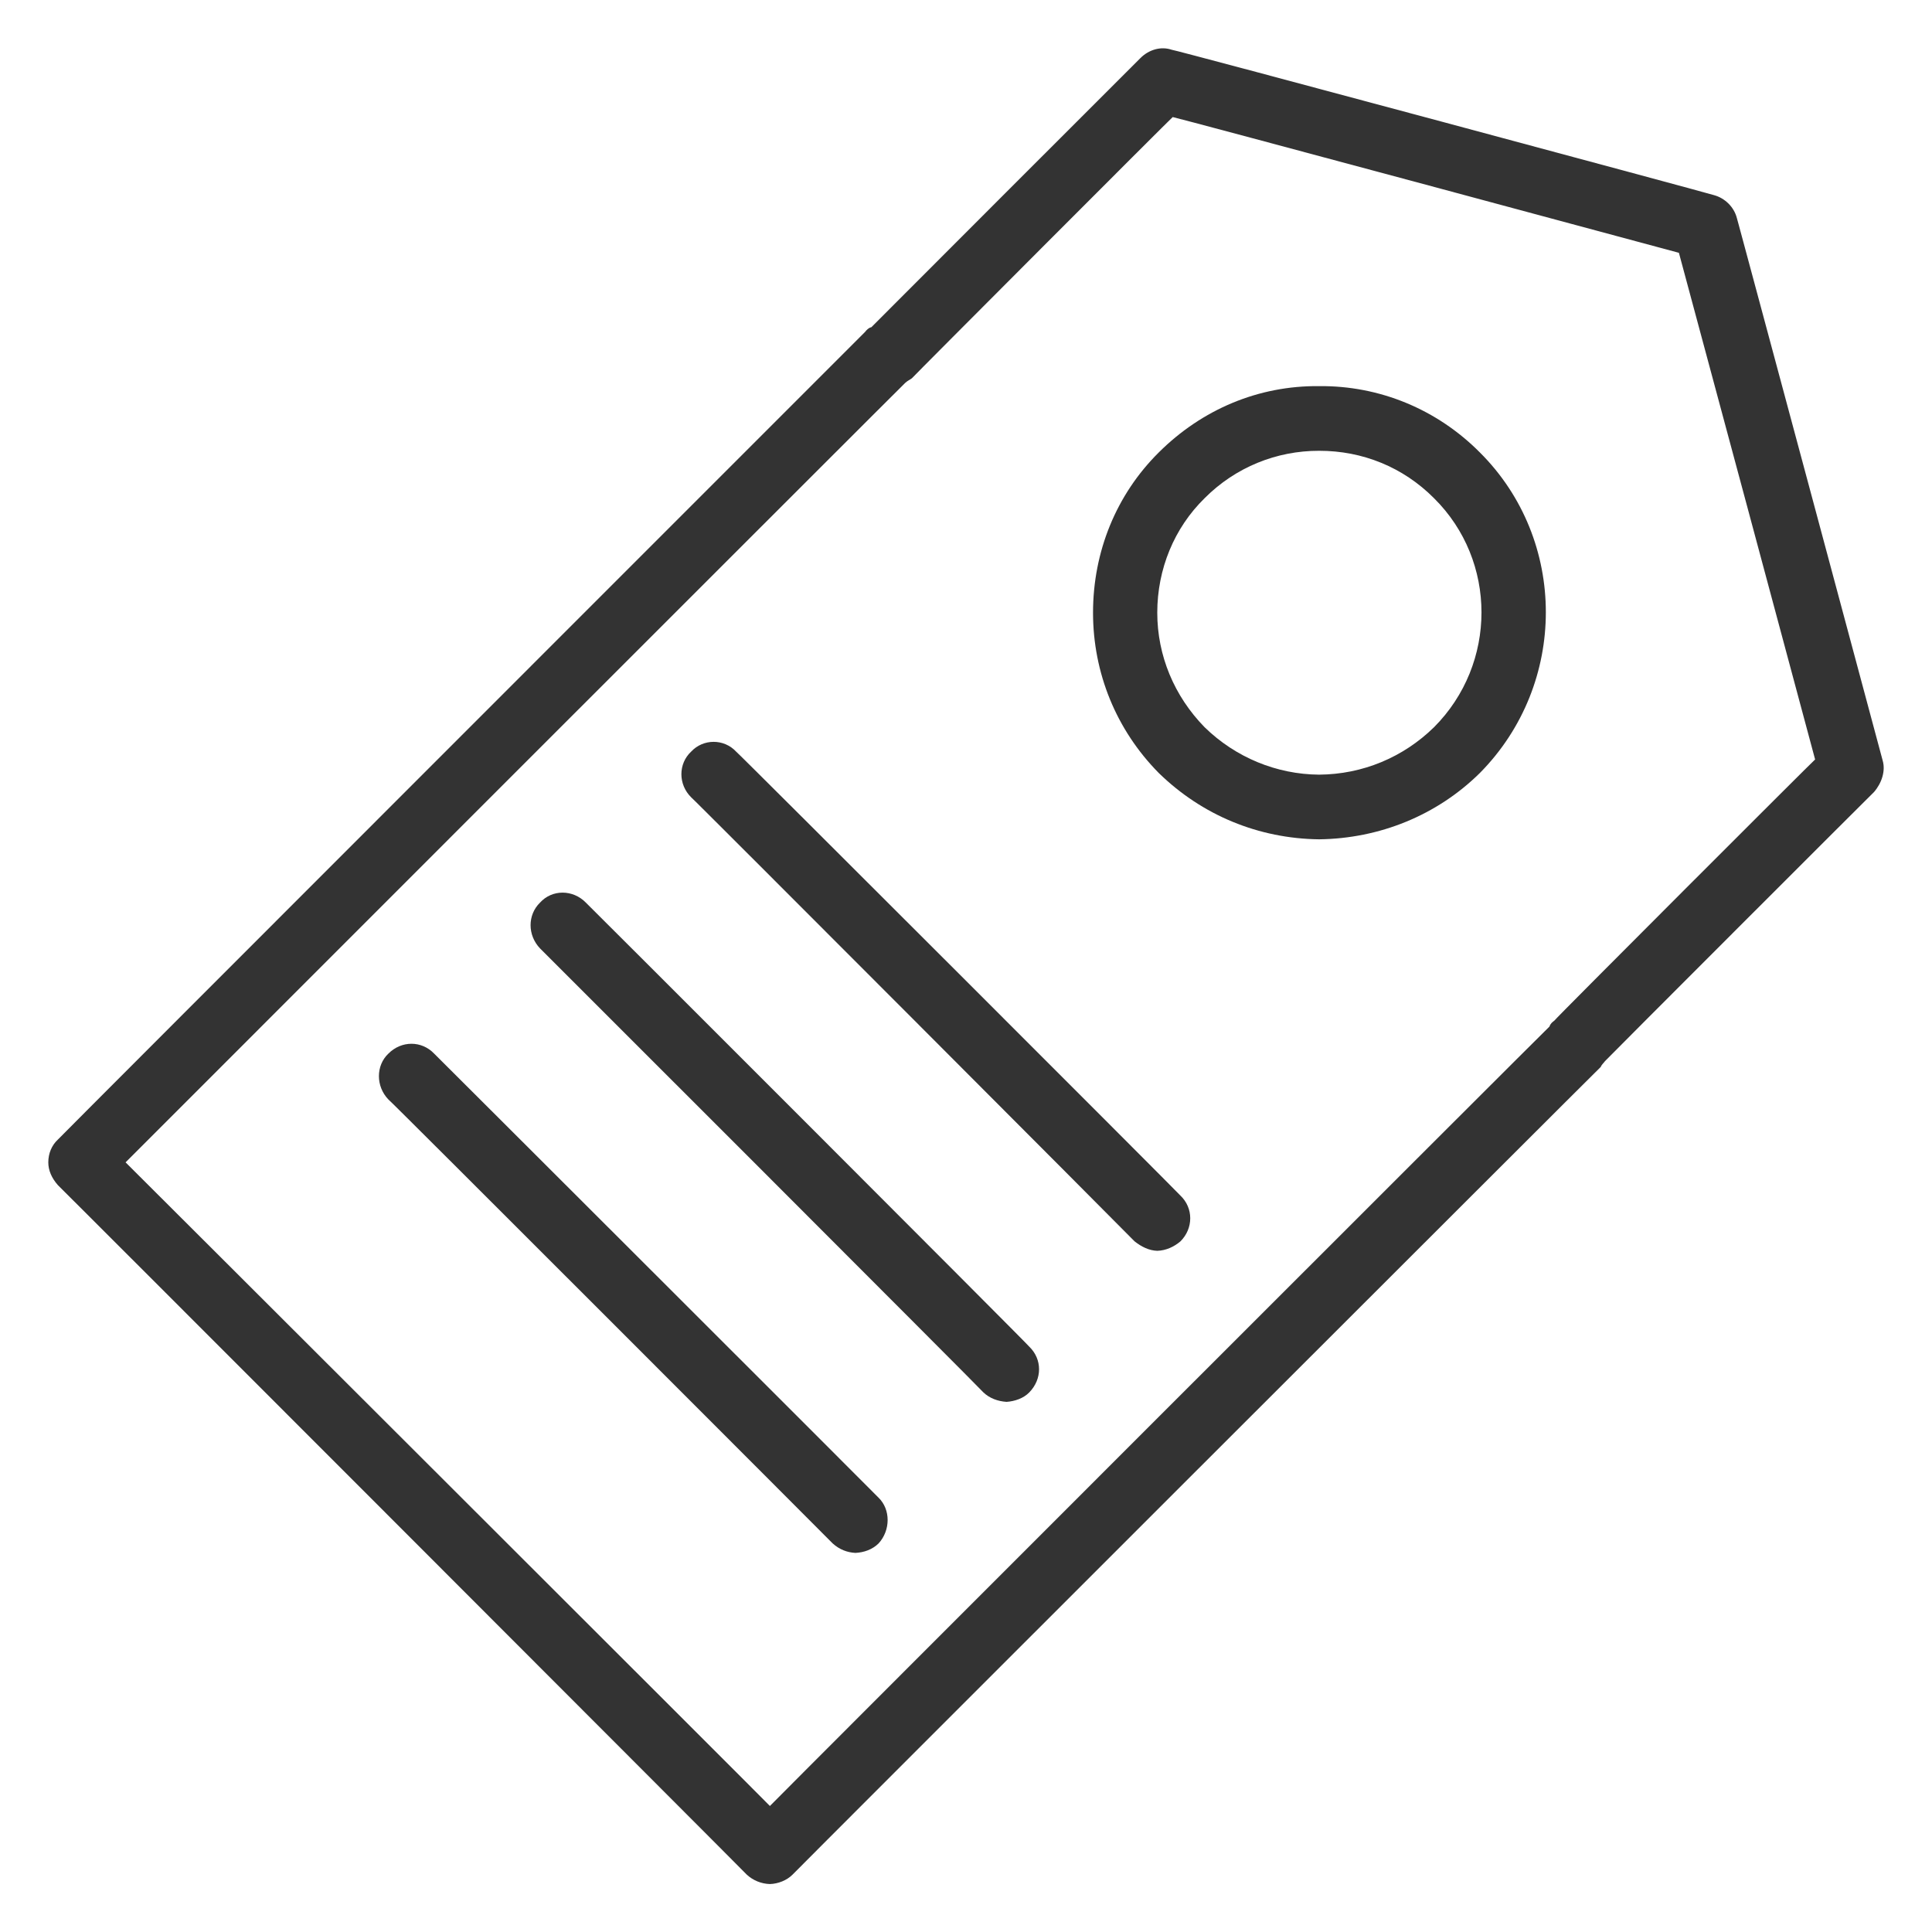
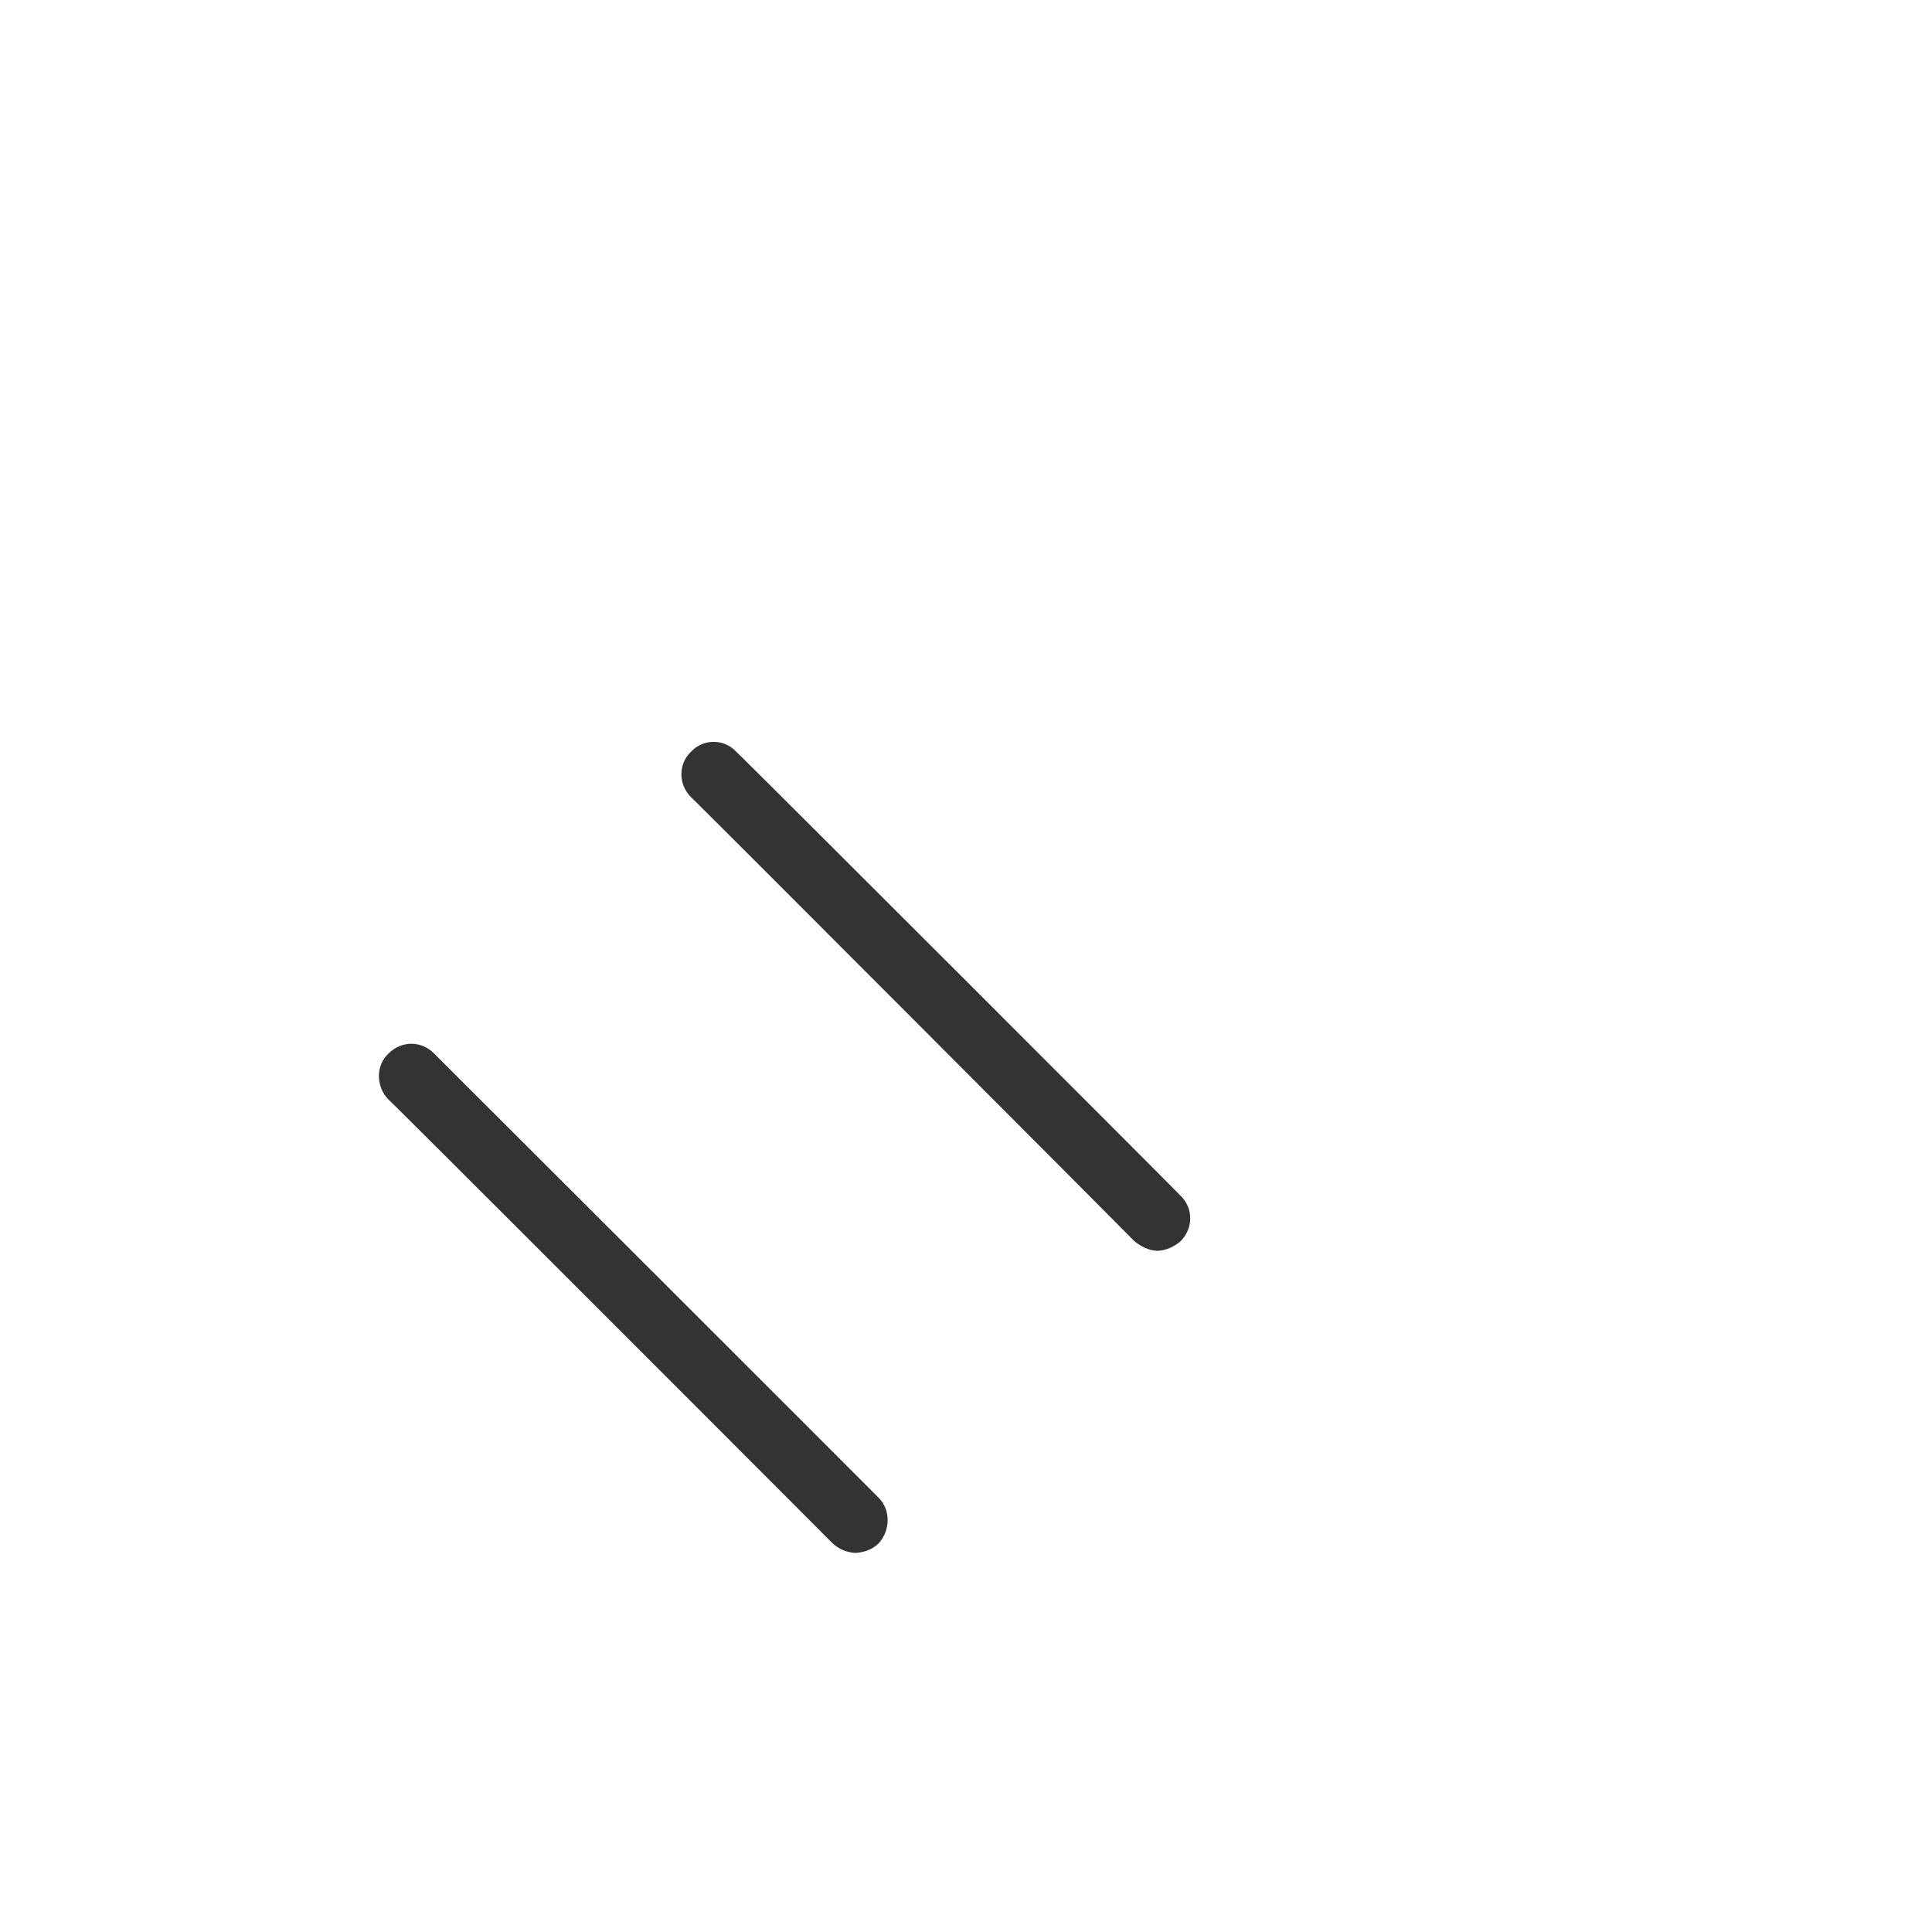
<svg xmlns="http://www.w3.org/2000/svg" version="1.1" width="100%" height="100%" id="svgWorkerArea" viewBox="0 0 400 400" style="background: white;">
  <defs id="defsdoc">
    <pattern id="patternBool" x="0" y="0" width="10" height="10" patternUnits="userSpaceOnUse" patternTransform="rotate(35)">
-       <circle cx="5" cy="5" r="4" style="stroke: none;fill: #ff000070;" />
-     </pattern>
+       </pattern>
  </defs>
  <g id="fileImp-276244816" class="cosito">
-     <path id="pathImp-267200069" fill="#333333" class="grouped" d="M159.4 390.072C157.6 390.019 155.9 389.319 154.6 388.112 154.6 388.019 12 245.319 12 245.387 10.7 243.919 10 242.319 10 240.653 10 238.819 10.7 237.119 12 235.92 12 235.819 179.1 68.719 179.1 68.722 179.4 68.319 179.9 67.819 180.4 67.753 180.4 67.719 236.1 12.019 236.1 12.037 237.8 10.319 240.3 9.519 242.6 10.304 242.6 10.119 354.9 40.319 354.9 40.412 357.1 41.019 359 42.819 359.6 45.145 359.6 45.019 389.8 157.419 389.8 157.508 390.4 159.619 389.6 162.119 388 163.974 388 163.919 332.3 219.619 332.3 219.695 332 220.119 331.6 220.419 331.4 220.915 331.4 220.819 164.1 388.019 164.1 388.111 162.9 389.319 161.1 390.019 159.4 390.072 159.4 390.019 159.4 390.019 159.4 390.072M26 240.653C26 240.619 159.4 373.819 159.4 373.911 159.4 373.819 320.8 212.419 320.8 212.539 321 211.919 321.4 211.619 321.8 211.32 321.8 211.119 375.8 157.119 375.8 157.24 375.8 157.119 347.6 52.319 347.6 52.343 347.6 52.319 242.8 24.119 242.8 24.236 242.8 24.119 188.8 78.219 188.8 78.317 188.4 78.619 187.9 78.819 187.4 79.287 187.4 79.219 26 240.619 26 240.653 26 240.619 26 240.619 26 240.653" />
    <path id="pathImp-949671470" fill="#333333" class="grouped" d="M177.1 321.512C175.4 321.419 173.8 320.819 172.4 319.552 172.4 319.519 80.4 227.419 80.4 227.621 77.8 224.919 77.8 220.619 80.4 218.153 83.1 215.419 87.3 215.419 89.9 218.153 89.9 218.119 181.9 310.019 181.9 310.084 184.4 312.519 184.4 316.819 181.9 319.552 180.6 320.819 178.9 321.419 177.1 321.512 177.1 321.419 177.1 321.419 177.1 321.512" />
-     <path id="pathImp-753931684" fill="#333333" class="grouped" d="M208.4 290.241C206.6 290.119 204.9 289.519 203.6 288.28 203.6 288.119 111.8 196.319 111.8 196.348 109.2 193.619 109.2 189.419 111.8 186.881 114.3 184.119 118.6 184.119 121.3 186.881 121.3 186.819 213.1 278.619 213.1 278.813 215.8 281.419 215.8 285.519 213.1 288.281 211.9 289.519 210.1 290.119 208.4 290.241 208.4 290.119 208.4 290.119 208.4 290.241" />
    <path id="pathImp-5062371" fill="#333333" class="grouped" d="M239.6 258.967C237.9 258.919 236.3 258.119 234.9 257.007 234.9 256.919 143.1 164.919 143.1 165.076 140.4 162.419 140.4 158.119 143.1 155.609 145.6 152.919 149.9 152.919 152.4 155.609 152.4 155.419 244.4 247.419 244.4 247.54 247.1 250.119 247.1 254.319 244.4 257.007 243.1 258.119 241.4 258.919 239.6 258.967 239.6 258.919 239.6 258.919 239.6 258.967" />
-     <path id="pathImp-937485842" fill="#333333" class="grouped" d="M273.1 173.771C273.1 173.619 273.1 173.619 273.1 173.771 260.6 173.619 248.9 168.819 239.9 160.03 231.1 151.119 226.3 139.319 226.3 126.857 226.3 114.219 231.1 102.419 239.9 93.684 248.9 84.719 260.6 79.819 273.1 79.943 285.6 79.819 297.5 84.719 306.4 93.684 324.6 111.819 324.6 141.619 306.4 160.03 297.5 168.819 285.6 173.619 273.1 173.771 273.1 173.619 273.1 173.619 273.1 173.771M273.1 93.331C264.3 93.319 255.8 96.719 249.4 103.15 243.1 109.319 239.6 117.819 239.6 126.857 239.6 135.719 243.1 144.119 249.4 150.563 255.8 156.819 264.3 160.319 273.1 160.383 273.1 160.319 273.1 160.319 273.1 160.383 282.1 160.319 290.5 156.819 296.9 150.563 310 137.419 310 116.119 296.9 103.15 290.5 96.719 282.1 93.319 273.1 93.331 273.1 93.319 273.1 93.319 273.1 93.331" />
  </g>
</svg>